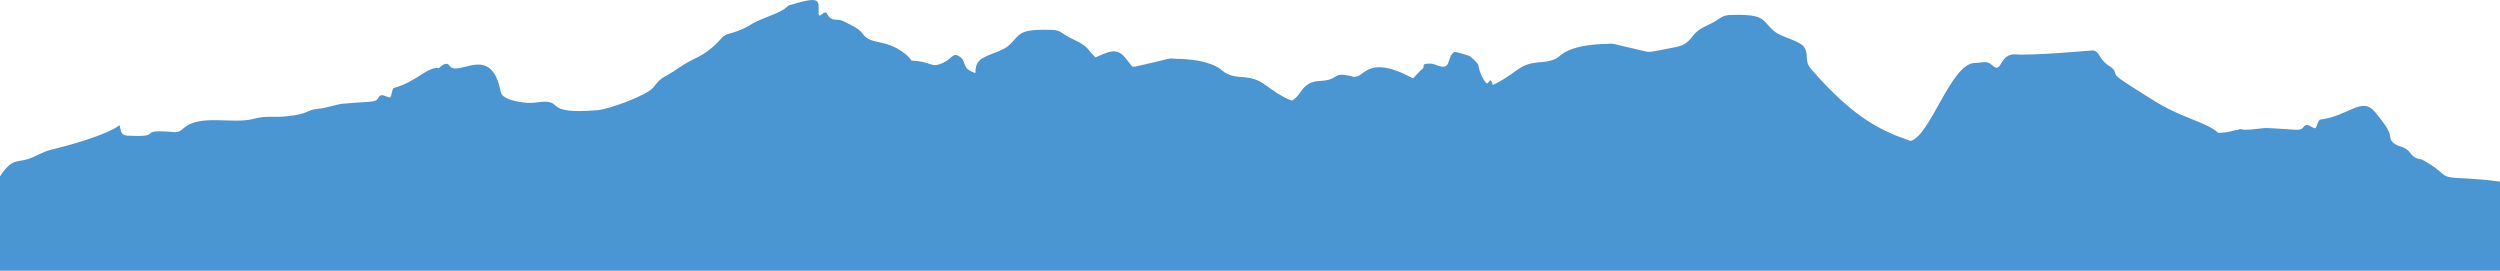
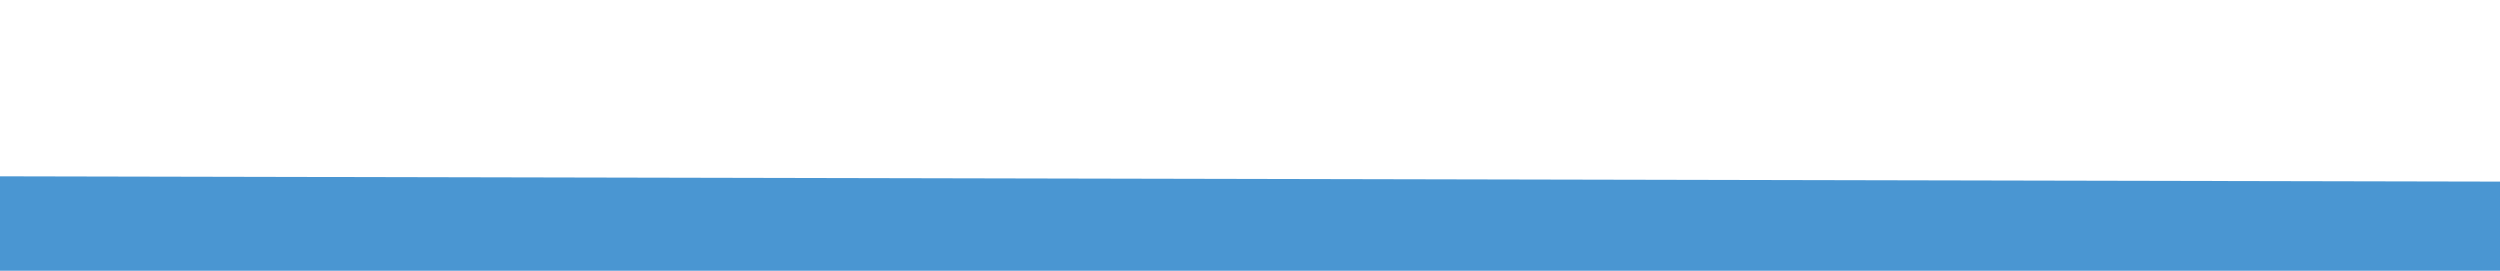
<svg xmlns="http://www.w3.org/2000/svg" id="Ebene_1" data-name="Ebene 1" width="160mm" height="17.33mm" viewBox="0 0 453.54 49.11">
  <defs>
    <style>      .cls-1 {        fill: #4a96d2;        stroke-width: 0px;      }    </style>
  </defs>
-   <path class="cls-1" d="m453.55,32.94v16.17H0v-17.13c.36-.58.77-1.12,1.23-1.6,1.09-1.15,1.77-1.08,3.19-1.36,1.75-.36,3.11-1.46,4.86-1.87,3.43-.82,9.97-2.64,12.41-4.44.29.93.14,1.83,1.42,1.89,7.21.37,1.07-1.26,8.5-.64.75.06,1.16-.22,1.73-.73,2.96-2.6,8.84-.66,12.68-1.68,2.85-.76,3.8.02,7.76-.71,2.3-.43,2.17-.95,3.76-1.09,1.84-.17,3.61-.85,4.63-.94,5.36-.48,5.98-.14,6.5-1.12.52-.98,1.48.03,2.12-.02.35-.5.22-1.16.61-1.71,4.13-1.07,6.14-3.95,8.23-3.61.71-.69,1.49-1.11,1.9-.47,1.52,2.35,7.58-4.32,9.32,4.83.3,1.6,4.76,2.13,6.23,1.9,5.96-.93.54,2.29,11.38,1.36,2-.17,8.79-2.61,10.02-4.07.76-.91,1.1-1.46,2.09-2,2.22-1.21,3.28-2.24,5.26-3.16,2.41-1.13,3.77-2.35,5.13-3.89.96-1.09,2.34-.52,5.59-2.6.5-.32,1.98-.92,4.09-1.78,2.15-.87,1.98-1.35,2.67-1.56,5.96-1.83,5.13-.68,5.2,1.47.04,1.29,1.06-.82,1.55.12.84,1.61,1.76.76,2.82,1.28,1.98.96,3.02,1.46,3.67,2.38,1.44,2.06,4.08.78,7.62,3.57.63.51.91.87,1.21,1.25,3.36.17,3.52,1.16,4.93.71,2.61-.82,2.3-2.3,3.71-1.48,1.43.83.29,2.15,2.77,2.98.06.02.11.04.16.06.04-.59.03-1.17.36-1.8.79-1.48,4.15-1.86,5.64-3.16,2.3-2,1.38-3.11,8.06-2.87.7.02,1.28.25,1.71.57,1.92,1.39,3.58,1.51,4.86,3.14.39.49.74.92,1.18,1.27,2.31-1.03,3.86-1.87,5.43.13.46.58.87,1.09,1.22,1.56.34.02.52,0,.79-.07,6.43-1.43,5.62-1.51,6.92-1.37.18.02,6.14-.1,8.66,2.17.75.67,1.8,1.02,3.12,1.11,4.48.3,3.99,1.55,8.41,3.88.3.16.67.3,1.08.43.01-.01.02-.01.03-.02,1.8-.98,1.69-3.39,5-3.54,3.94-.18,1.91-1.83,6.05-.78,2.08.52,2.28-4.31,10.88.31.87-.98,1.49-1.57,1.68-1.7.48-.35-.06-.84.64-.93.55-.07,1.1-.11,1.65.12,3.23,1.36,1.95-1.16,3.48-2.28.5-.03,2.5.62,2.8.73.08.03,1.6,1.29,1.62,1.74.04.88,1.04,3.13,1.59,3.24.36-.08.53-1.38,1,.26.23-.08.45-.17.63-.27,4.42-2.34,3.93-3.58,8.41-3.89,1.32-.09,2.37-.43,3.12-1.1,2.52-2.28,8.48-2.15,8.66-2.17,1.29-.14.49-.07,6.92,1.36.75.17.77.16,5.65-.83,1.55-.31,2.19-1.07,2.97-2.05,1.28-1.64,2.94-1.75,4.86-3.15.43-.31,1.01-.54,1.71-.57,6.68-.23,5.76.87,8.06,2.88,1.49,1.29,4.85,1.68,5.64,3.16.67,1.28-.08,2.37,1.06,3.68,8.09,9.35,13.14,11.39,18.11,13.12,3.59-.92,7.34-14.1,11.64-14.14,1.25-.01,2.2-.53,3.14.38,1.88,1.84,1.21-2.19,4.33-1.94,2.88.23,12.92-.64,13.12-.66,1-.11,1.45-.16,2.06.92,1.13,2,2.55,1.88,2.78,2.99.17.81.23.84,7.02,5.11,5.29,3.32,9.66,3.92,11.7,5.87.12,0,.23,0,.36,0,2.07-.1,2.26-.51,3.39-.56.09-.2.32-.11,1.03,0,1.65,0,3.24-.35,4.15-.31,5.37.25,5.95.66,6.59-.21.64-.88,1.47.22,2.1.26.41-.44.37-1.09.82-1.57,5.29-.61,7.67-4.4,10.12-1.28,1.54,1.95,2.55,3.08,2.7,4.59.08.79,1.06,1.34,1.87,1.57,1.27.34,1.6,1.07,2.09,1.58.85.85,1.31.52,2.01.91,4.11,2.3,3.01,2.88,5.34,3.15,1.1.13,4.29.13,8.39.7.06.01.12.02.18.02Z" />
+   <path class="cls-1" d="m453.55,32.94v16.17H0v-17.13Z" />
</svg>